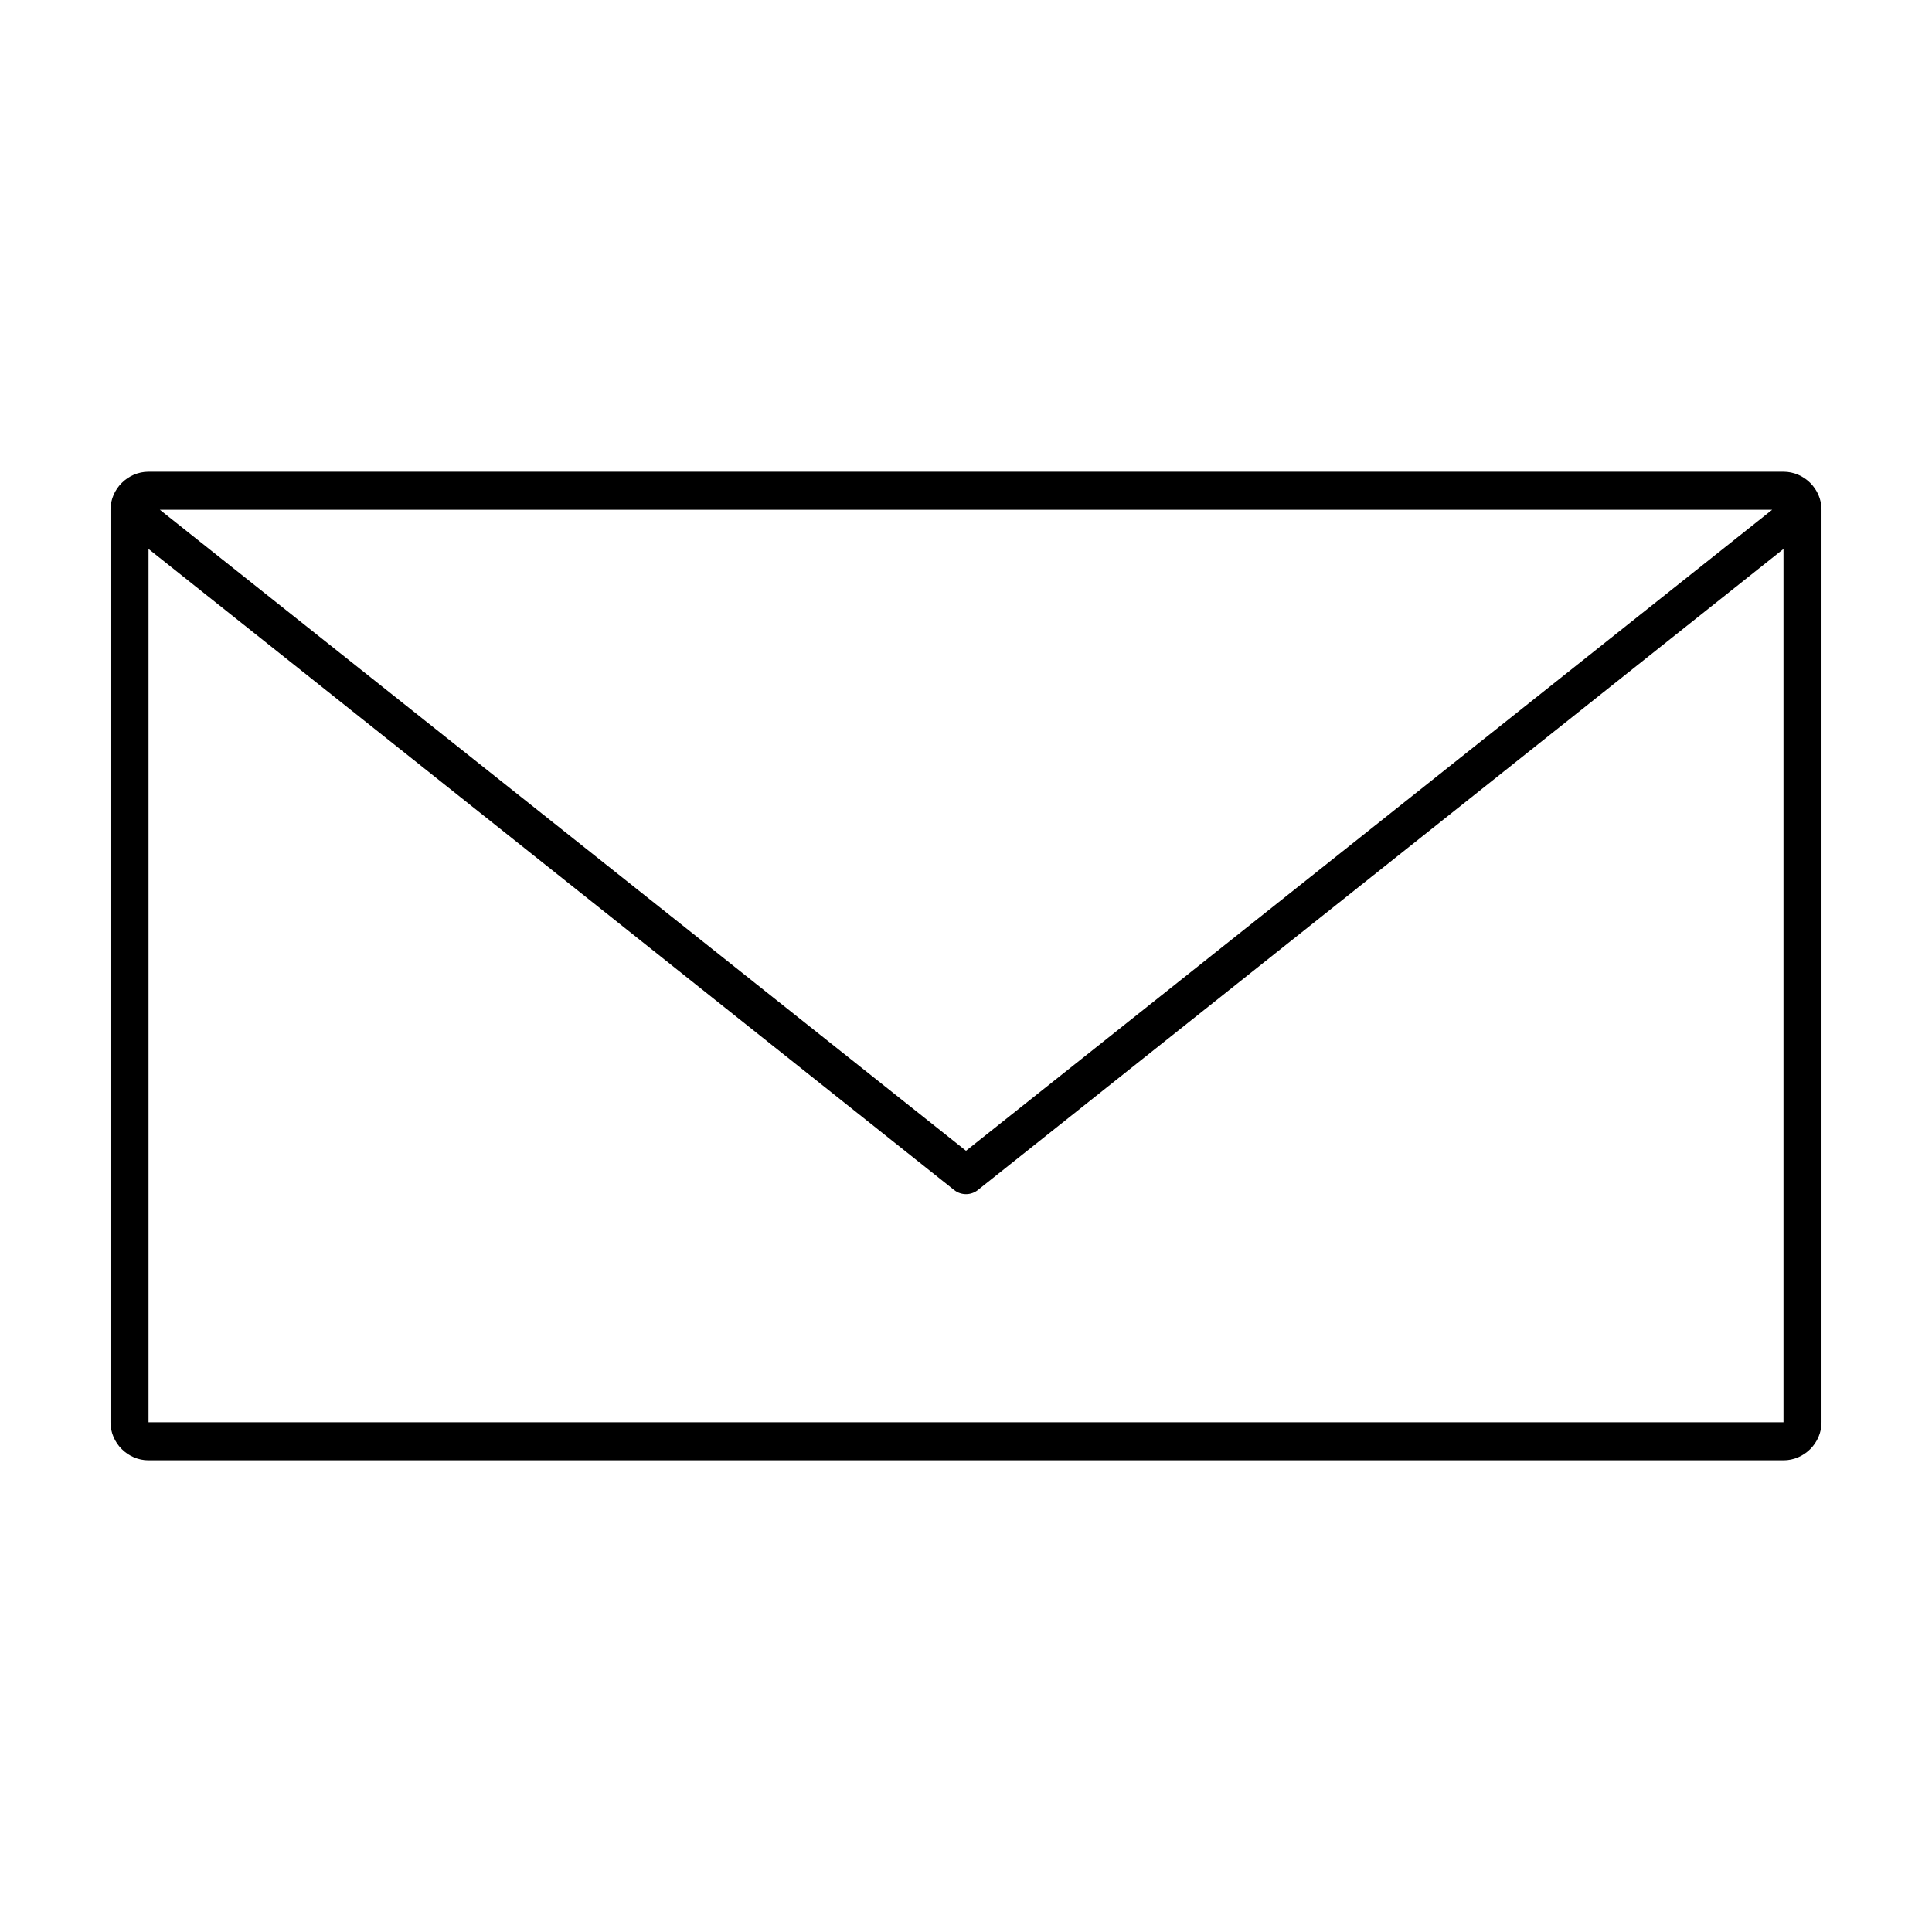
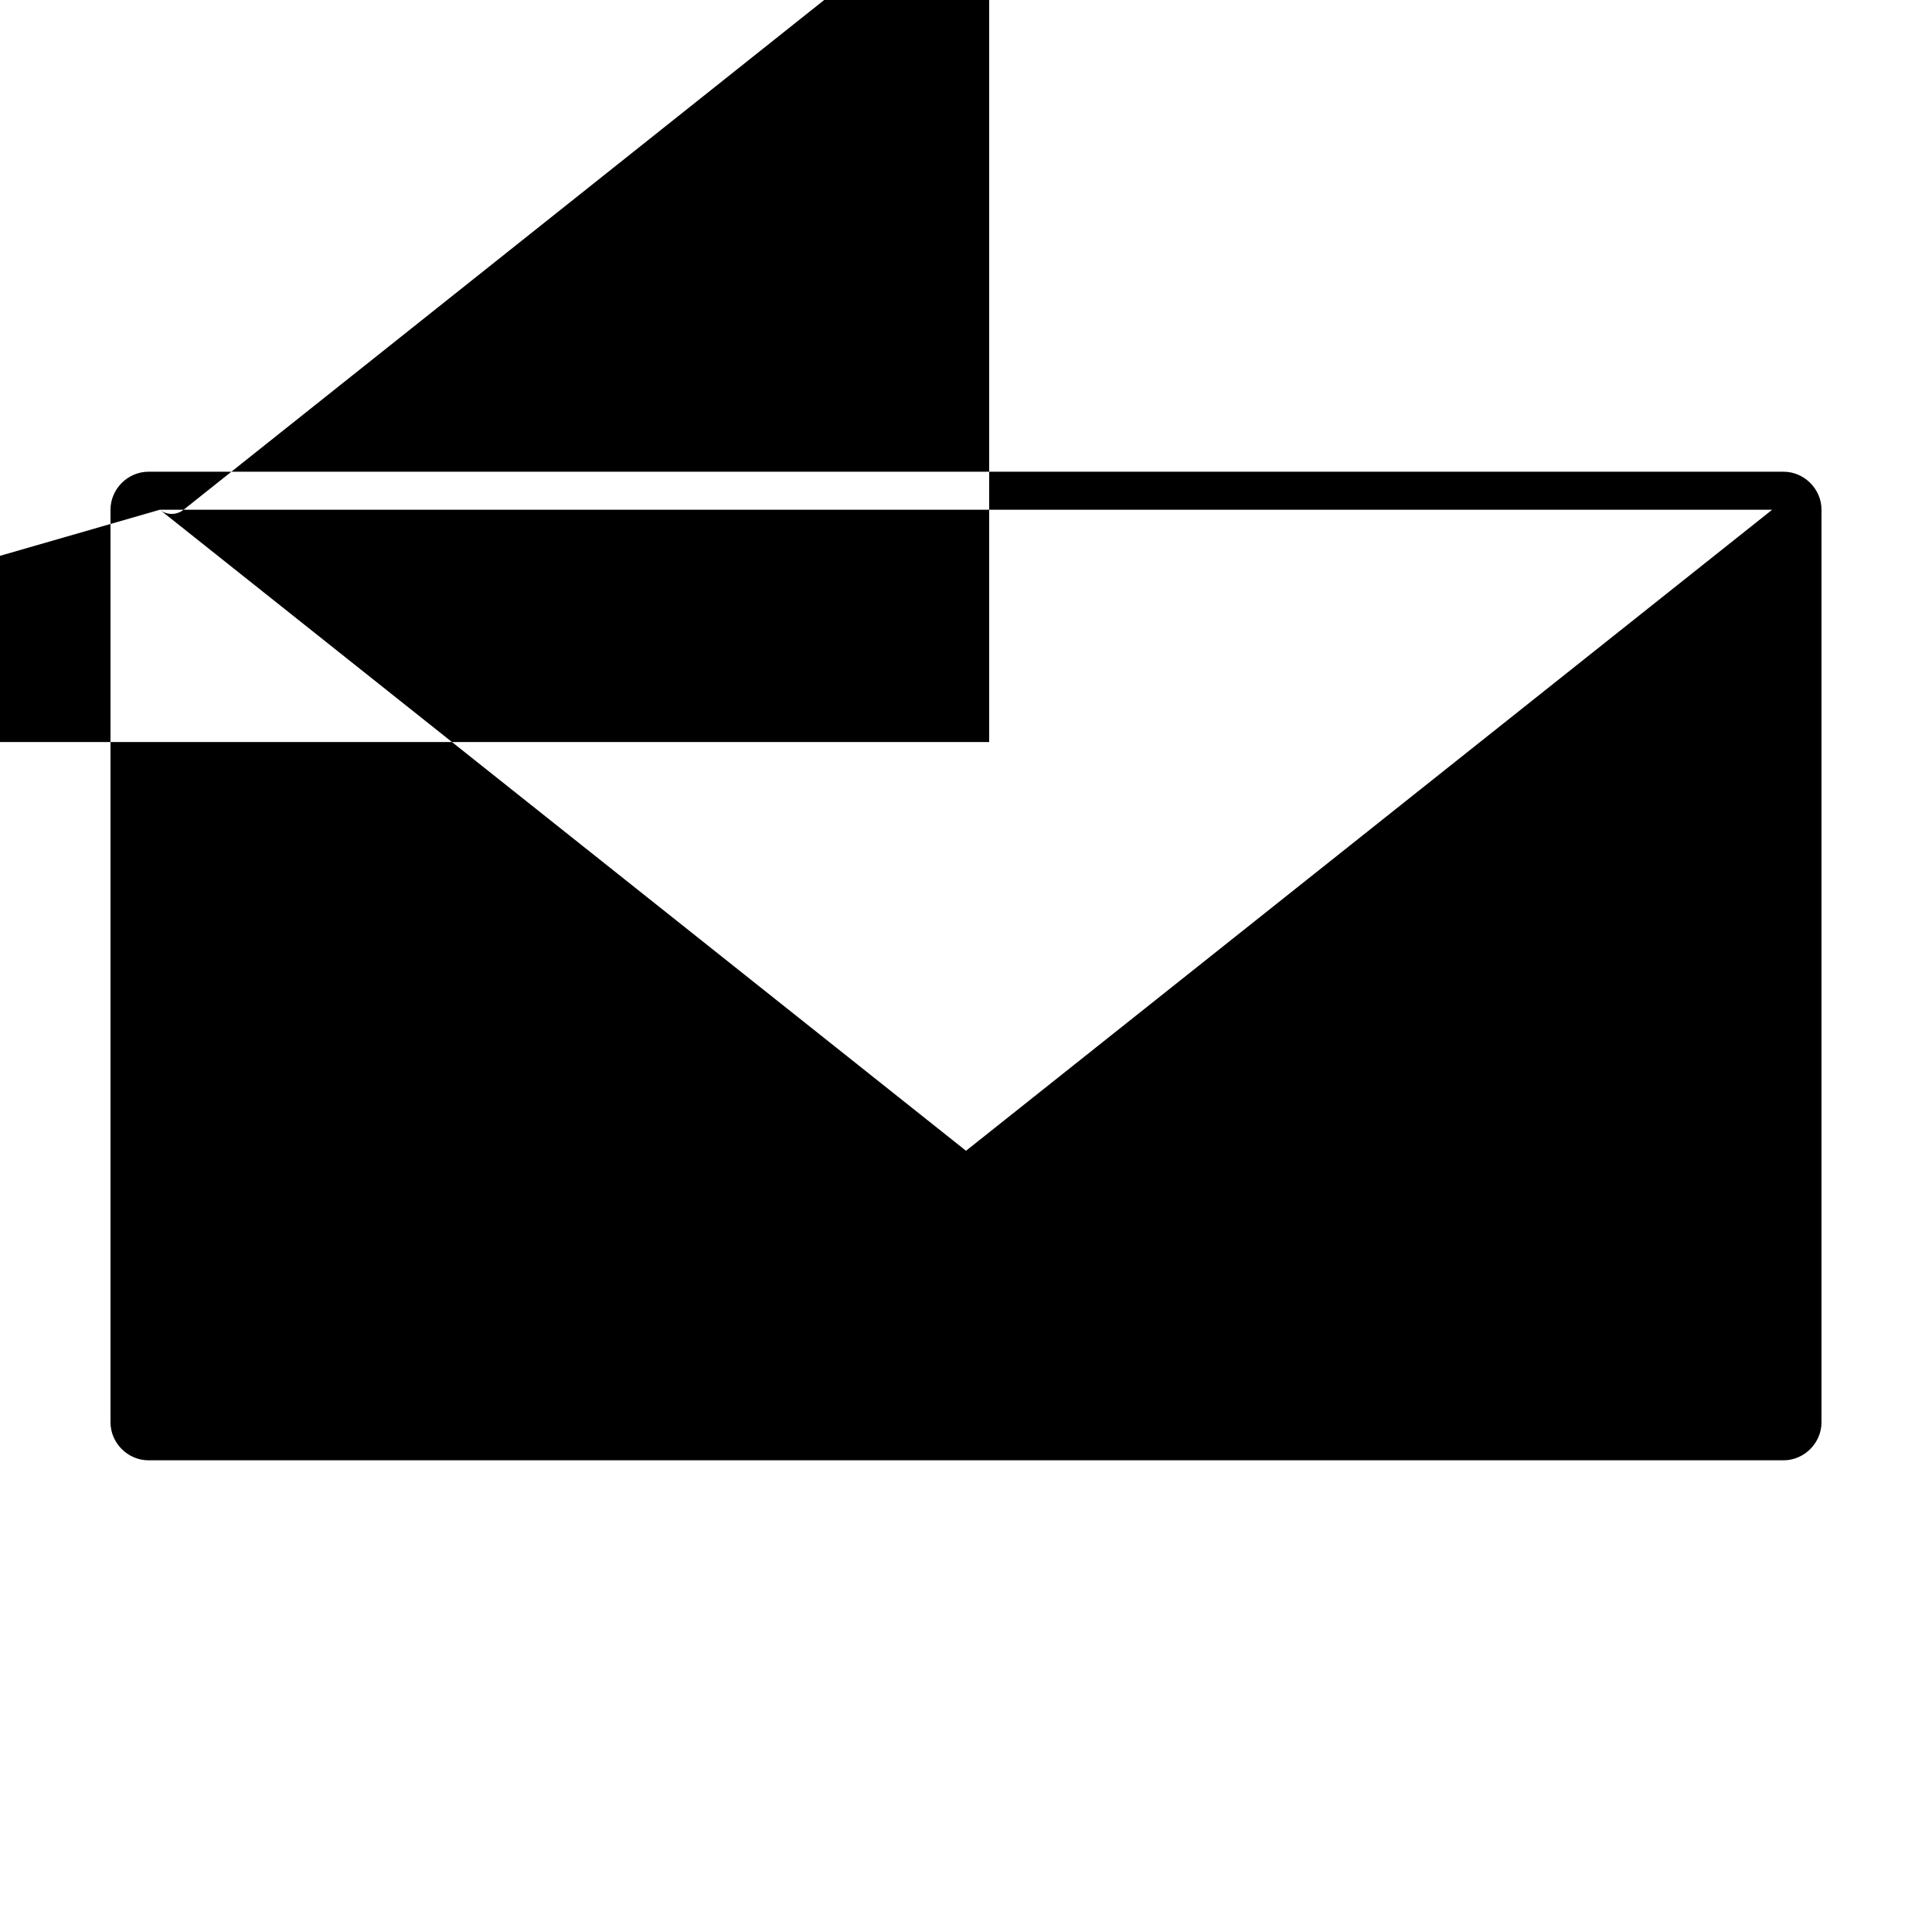
<svg xmlns="http://www.w3.org/2000/svg" fill="#000000" width="800px" height="800px" version="1.1" viewBox="144 144 512 512">
-   <path d="m183.36 269.01c-5.496 0-10.078 4.582-10.078 10.078v241.83c0 5.496 4.582 10.078 10.078 10.078h433.28c5.496 0 10.078-4.582 10.078-10.078v-241.83c0-5.496-4.582-10.078-10.078-10.078zm2.992 10.078h427.29l-213.64 169.88-213.64-169.88zm-2.992 10.391 213.49 169.88h0.004c1.84 1.473 4.457 1.473 6.297 0l213.49-169.88v231.44h-433.28z" />
+   <path d="m183.36 269.01c-5.496 0-10.078 4.582-10.078 10.078v241.83c0 5.496 4.582 10.078 10.078 10.078h433.28c5.496 0 10.078-4.582 10.078-10.078v-241.83c0-5.496-4.582-10.078-10.078-10.078zm2.992 10.078h427.29l-213.64 169.88-213.64-169.88zh0.004c1.84 1.473 4.457 1.473 6.297 0l213.49-169.88v231.44h-433.28z" />
</svg>